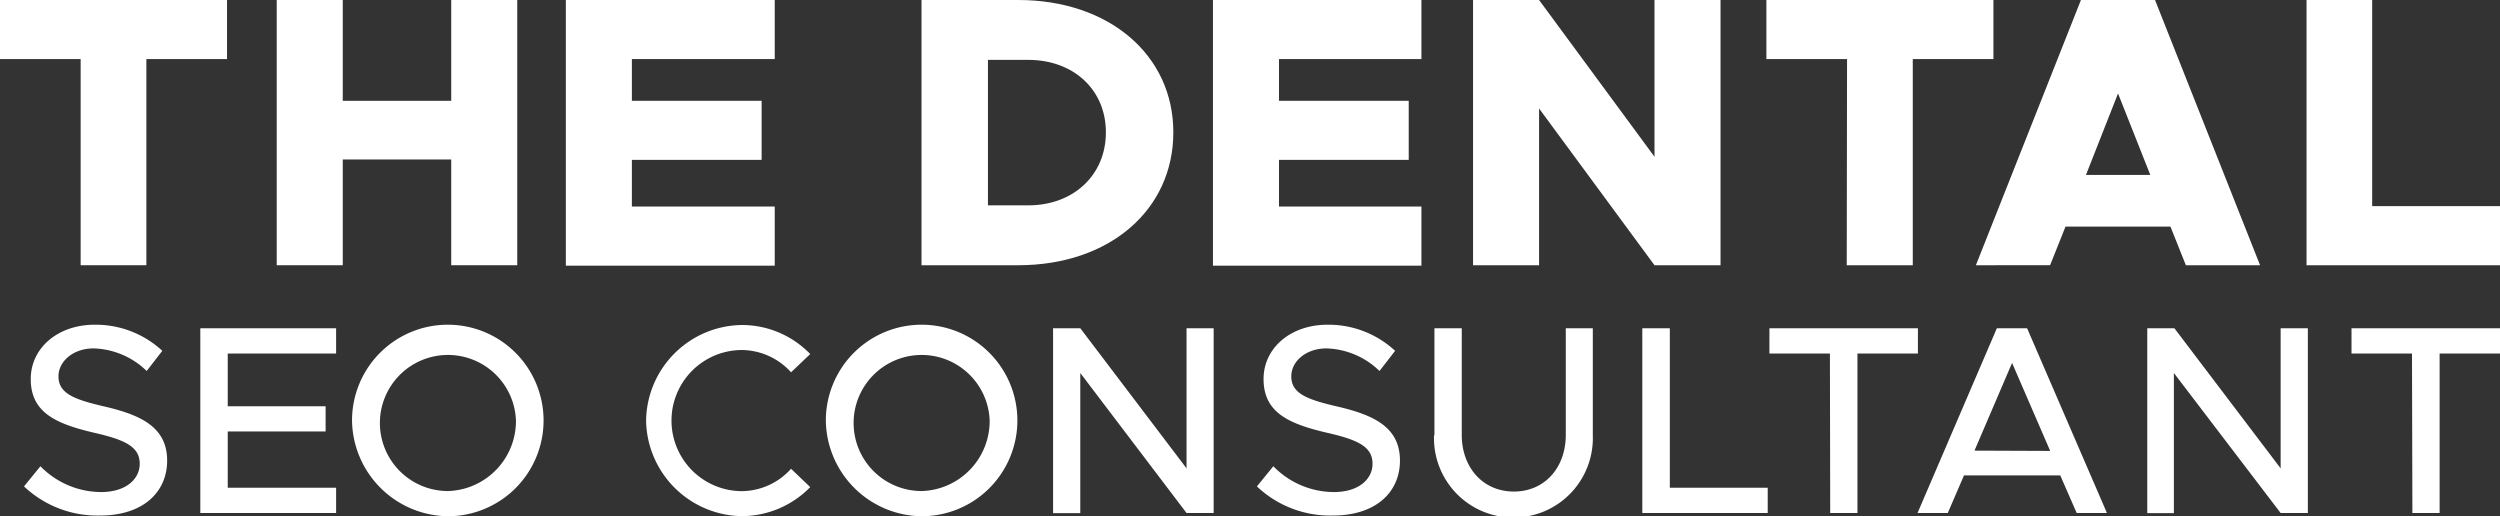
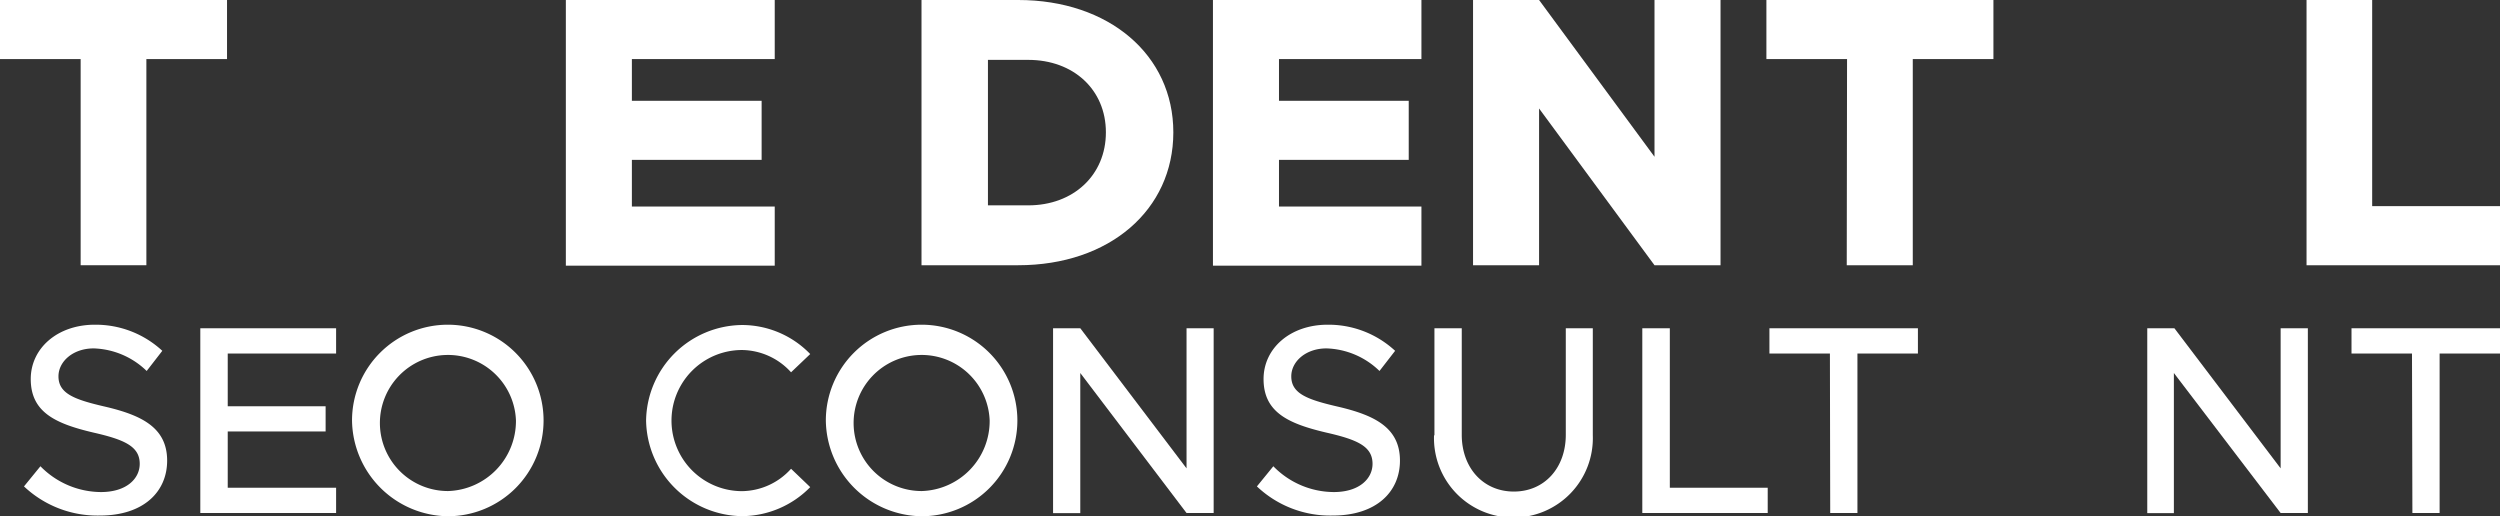
<svg xmlns="http://www.w3.org/2000/svg" viewBox="0 0 247.99 51.21">
  <rect x="0" y="0" width="247.99" height="51.21" fill="#333333" stroke="none" />
  <defs>
    <style>.cls-1{fill:#fff;}</style>
  </defs>
  <g id="Layer_2" data-name="Layer 2">
    <g id="Layer_1-2" data-name="Layer 1">
      <path class="cls-1" d="M2.38,48.25l1.63-2a8.46,8.46,0,0,0,6,2.56c2.54,0,3.85-1.33,3.85-2.8,0-1.74-1.53-2.4-4.59-3.1-3.74-.88-6.22-2-6.22-5.31,0-3.07,2.67-5.39,6.35-5.39a9.72,9.72,0,0,1,6.7,2.59l-1.55,2a7.87,7.87,0,0,0-5.26-2.24c-2.05,0-3.49,1.3-3.49,2.77,0,1.71,1.57,2.3,4.59,3,3.65.85,6.19,2.08,6.19,5.36,0,3.1-2.35,5.45-6.67,5.45A10.6,10.6,0,0,1,2.38,48.25Z" />
      <path class="cls-1" d="M22.59,35.07V40.3H32.3v2.5H22.59v5.58H33.34v2.51H19.87V32.56H33.34v2.51Z" />
      <path class="cls-1" d="M34.92,41.71a9.5,9.5,0,1,1,9.53,9.5A9.63,9.63,0,0,1,34.92,41.71Zm16.26,0a6.75,6.75,0,1,0-6.73,7A6.95,6.95,0,0,0,51.18,41.71Z" />
      <path class="cls-1" d="M64.09,41.71a9.62,9.62,0,0,1,9.52-9.47,9.41,9.41,0,0,1,6.76,2.88l-1.9,1.81a6.66,6.66,0,0,0-4.86-2.21,7,7,0,0,0,0,14,6.64,6.64,0,0,0,4.86-2.22l1.9,1.82a9.53,9.53,0,0,1-6.76,2.88A9.64,9.64,0,0,1,64.09,41.71Z" />
      <path class="cls-1" d="M81.92,41.71a9.5,9.5,0,1,1,9.52,9.5A9.62,9.62,0,0,1,81.92,41.71Zm16.25,0a6.75,6.75,0,1,0-6.73,7A6.95,6.95,0,0,0,98.17,41.71Z" />
      <path class="cls-1" d="M104.46,32.56h2.7l10.54,13.9V32.56h2.69V50.89H117.7L107.16,37v13.9h-2.7Z" />
      <path class="cls-1" d="M124.68,48.25l1.63-2a8.42,8.42,0,0,0,6,2.56c2.53,0,3.84-1.33,3.84-2.8,0-1.74-1.52-2.4-4.59-3.1-3.74-.88-6.22-2-6.22-5.31,0-3.07,2.67-5.39,6.35-5.39a9.72,9.72,0,0,1,6.7,2.59l-1.55,2a7.87,7.87,0,0,0-5.26-2.24c-2.05,0-3.49,1.3-3.49,2.77,0,1.71,1.57,2.3,4.59,3,3.66.85,6.19,2.08,6.19,5.36,0,3.1-2.35,5.45-6.67,5.45A10.56,10.56,0,0,1,124.68,48.25Z" />
      <path class="cls-1" d="M142.29,43.18V32.56H145V43.13c0,3.28,2.13,5.63,5.17,5.63s5.15-2.35,5.15-5.63V32.56H158V43.18a7.88,7.88,0,1,1-15.75,0Z" />
      <path class="cls-1" d="M175.35,48.38v2.51H162.91V32.56h2.73V48.38Z" />
      <path class="cls-1" d="M181.52,35.07h-6V32.56h14.73v2.51h-6V50.89h-2.7Z" />
-       <path class="cls-1" d="M204.37,47.16h-9.55l-1.61,3.73h-3l7.87-18.33h3L209,50.89h-3Zm-1-2.43L199.59,36l-3.73,8.7Z" />
      <path class="cls-1" d="M213,32.56h2.69l10.54,13.9V32.56h2.7V50.89h-2.7L215.64,37v13.9H213Z" />
      <path class="cls-1" d="M239.26,35.07h-6V32.56H248v2.51h-6V50.89h-2.7Z" />
      <path class="cls-1" d="M8,5.86H0V0H22.52V5.86h-8V26.31H8Z" />
-       <path class="cls-1" d="M51.31,0V26.31H44.76V15.82H34V26.31H27.45V0H34V10H44.76V0Z" />
      <path class="cls-1" d="M62.68,5.86V10H75.55v5.86H62.68v4.63H76.85v5.86H56.13V0H76.85V5.86Z" />
      <path class="cls-1" d="M91.41,0H101c9,0,15.39,5.44,15.39,13.13S110.06,26.31,101,26.31H91.41ZM102,20.37c4.48,0,7.7-3,7.7-7.24s-3.22-7.19-7.7-7.19H98V20.37Z" />
      <path class="cls-1" d="M126.87,5.86V10h12.87v5.86H126.87v4.63H141v5.86H120.32V0H141V5.86Z" />
      <path class="cls-1" d="M146.12,0h6.55l11.45,15.55V0h6.55V26.31h-6.55L152.67,10.76V26.31h-6.55Z" />
      <path class="cls-1" d="M183.22,5.86h-8V0h22.52V5.86h-8V26.31h-6.55Z" />
-       <path class="cls-1" d="M215.3,22.48H204.89l-1.53,3.83H196L206.42,0h7.35l10.42,26.31h-7.36Zm-2-5.13L210.1,9.27l-3.18,8.08Z" />
      <path class="cls-1" d="M248,20.45v5.86H228.8V0h6.51V20.45Z" />
    </g>
  </g>
</svg>